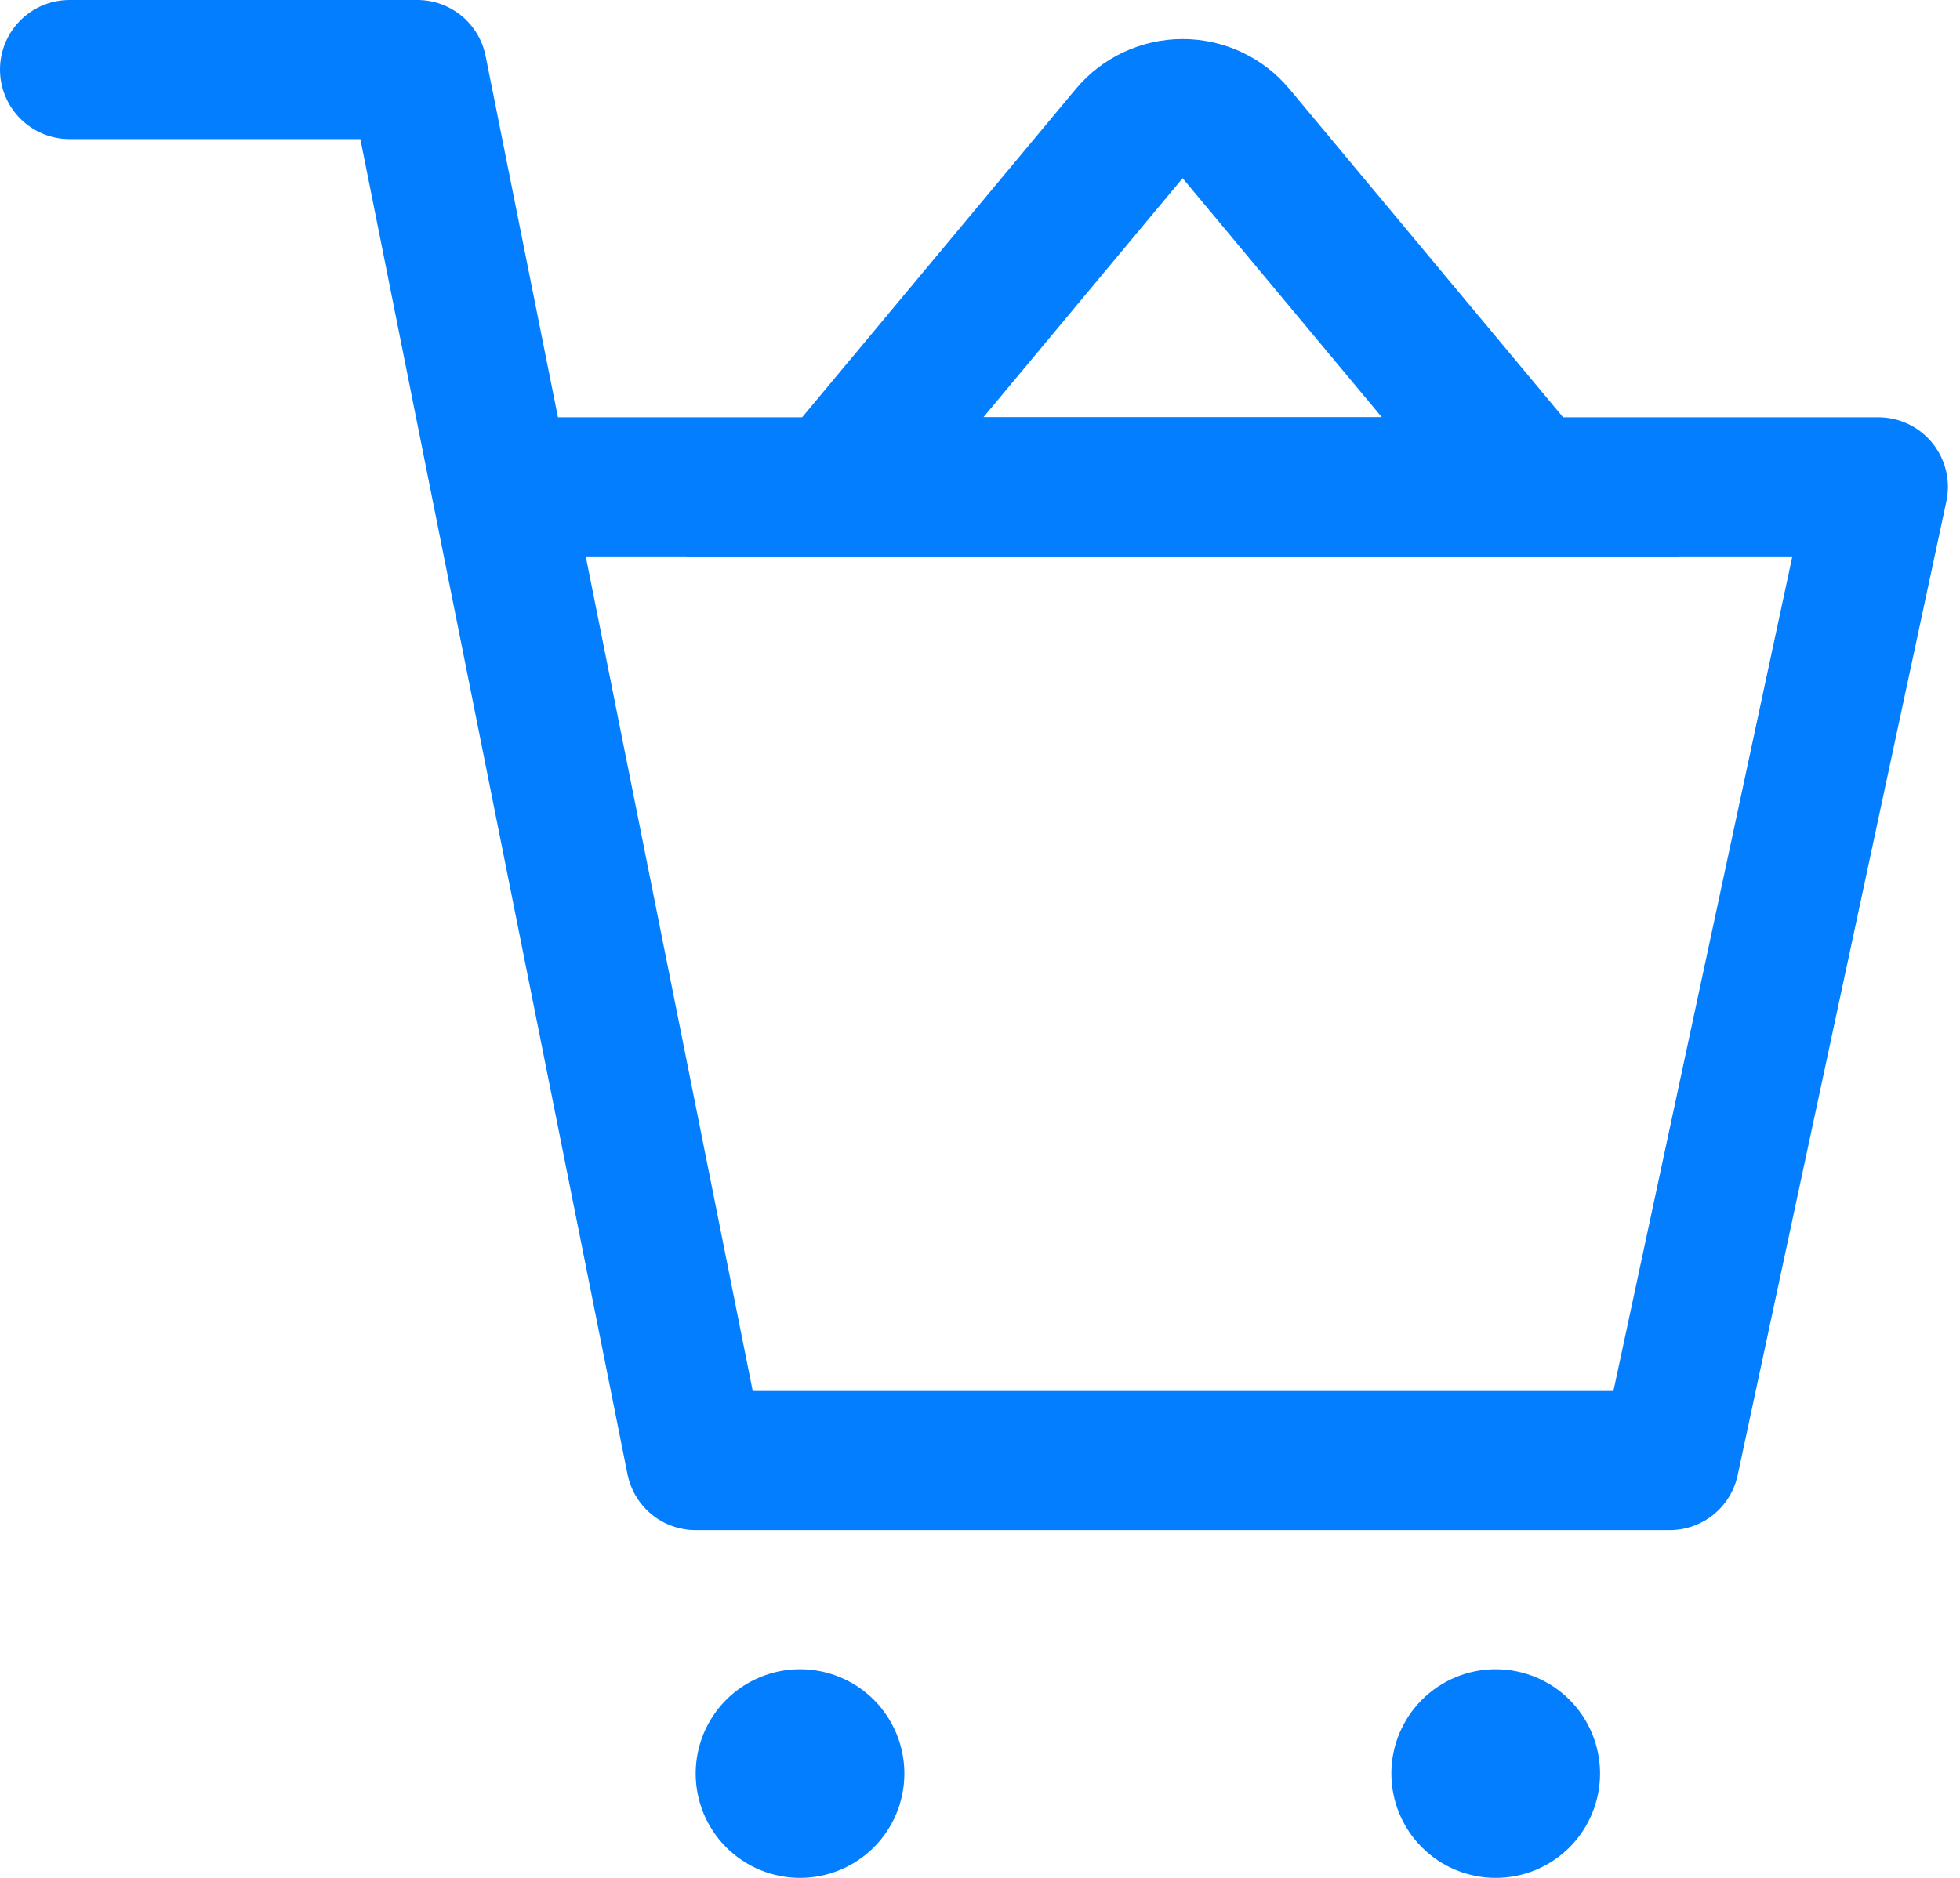
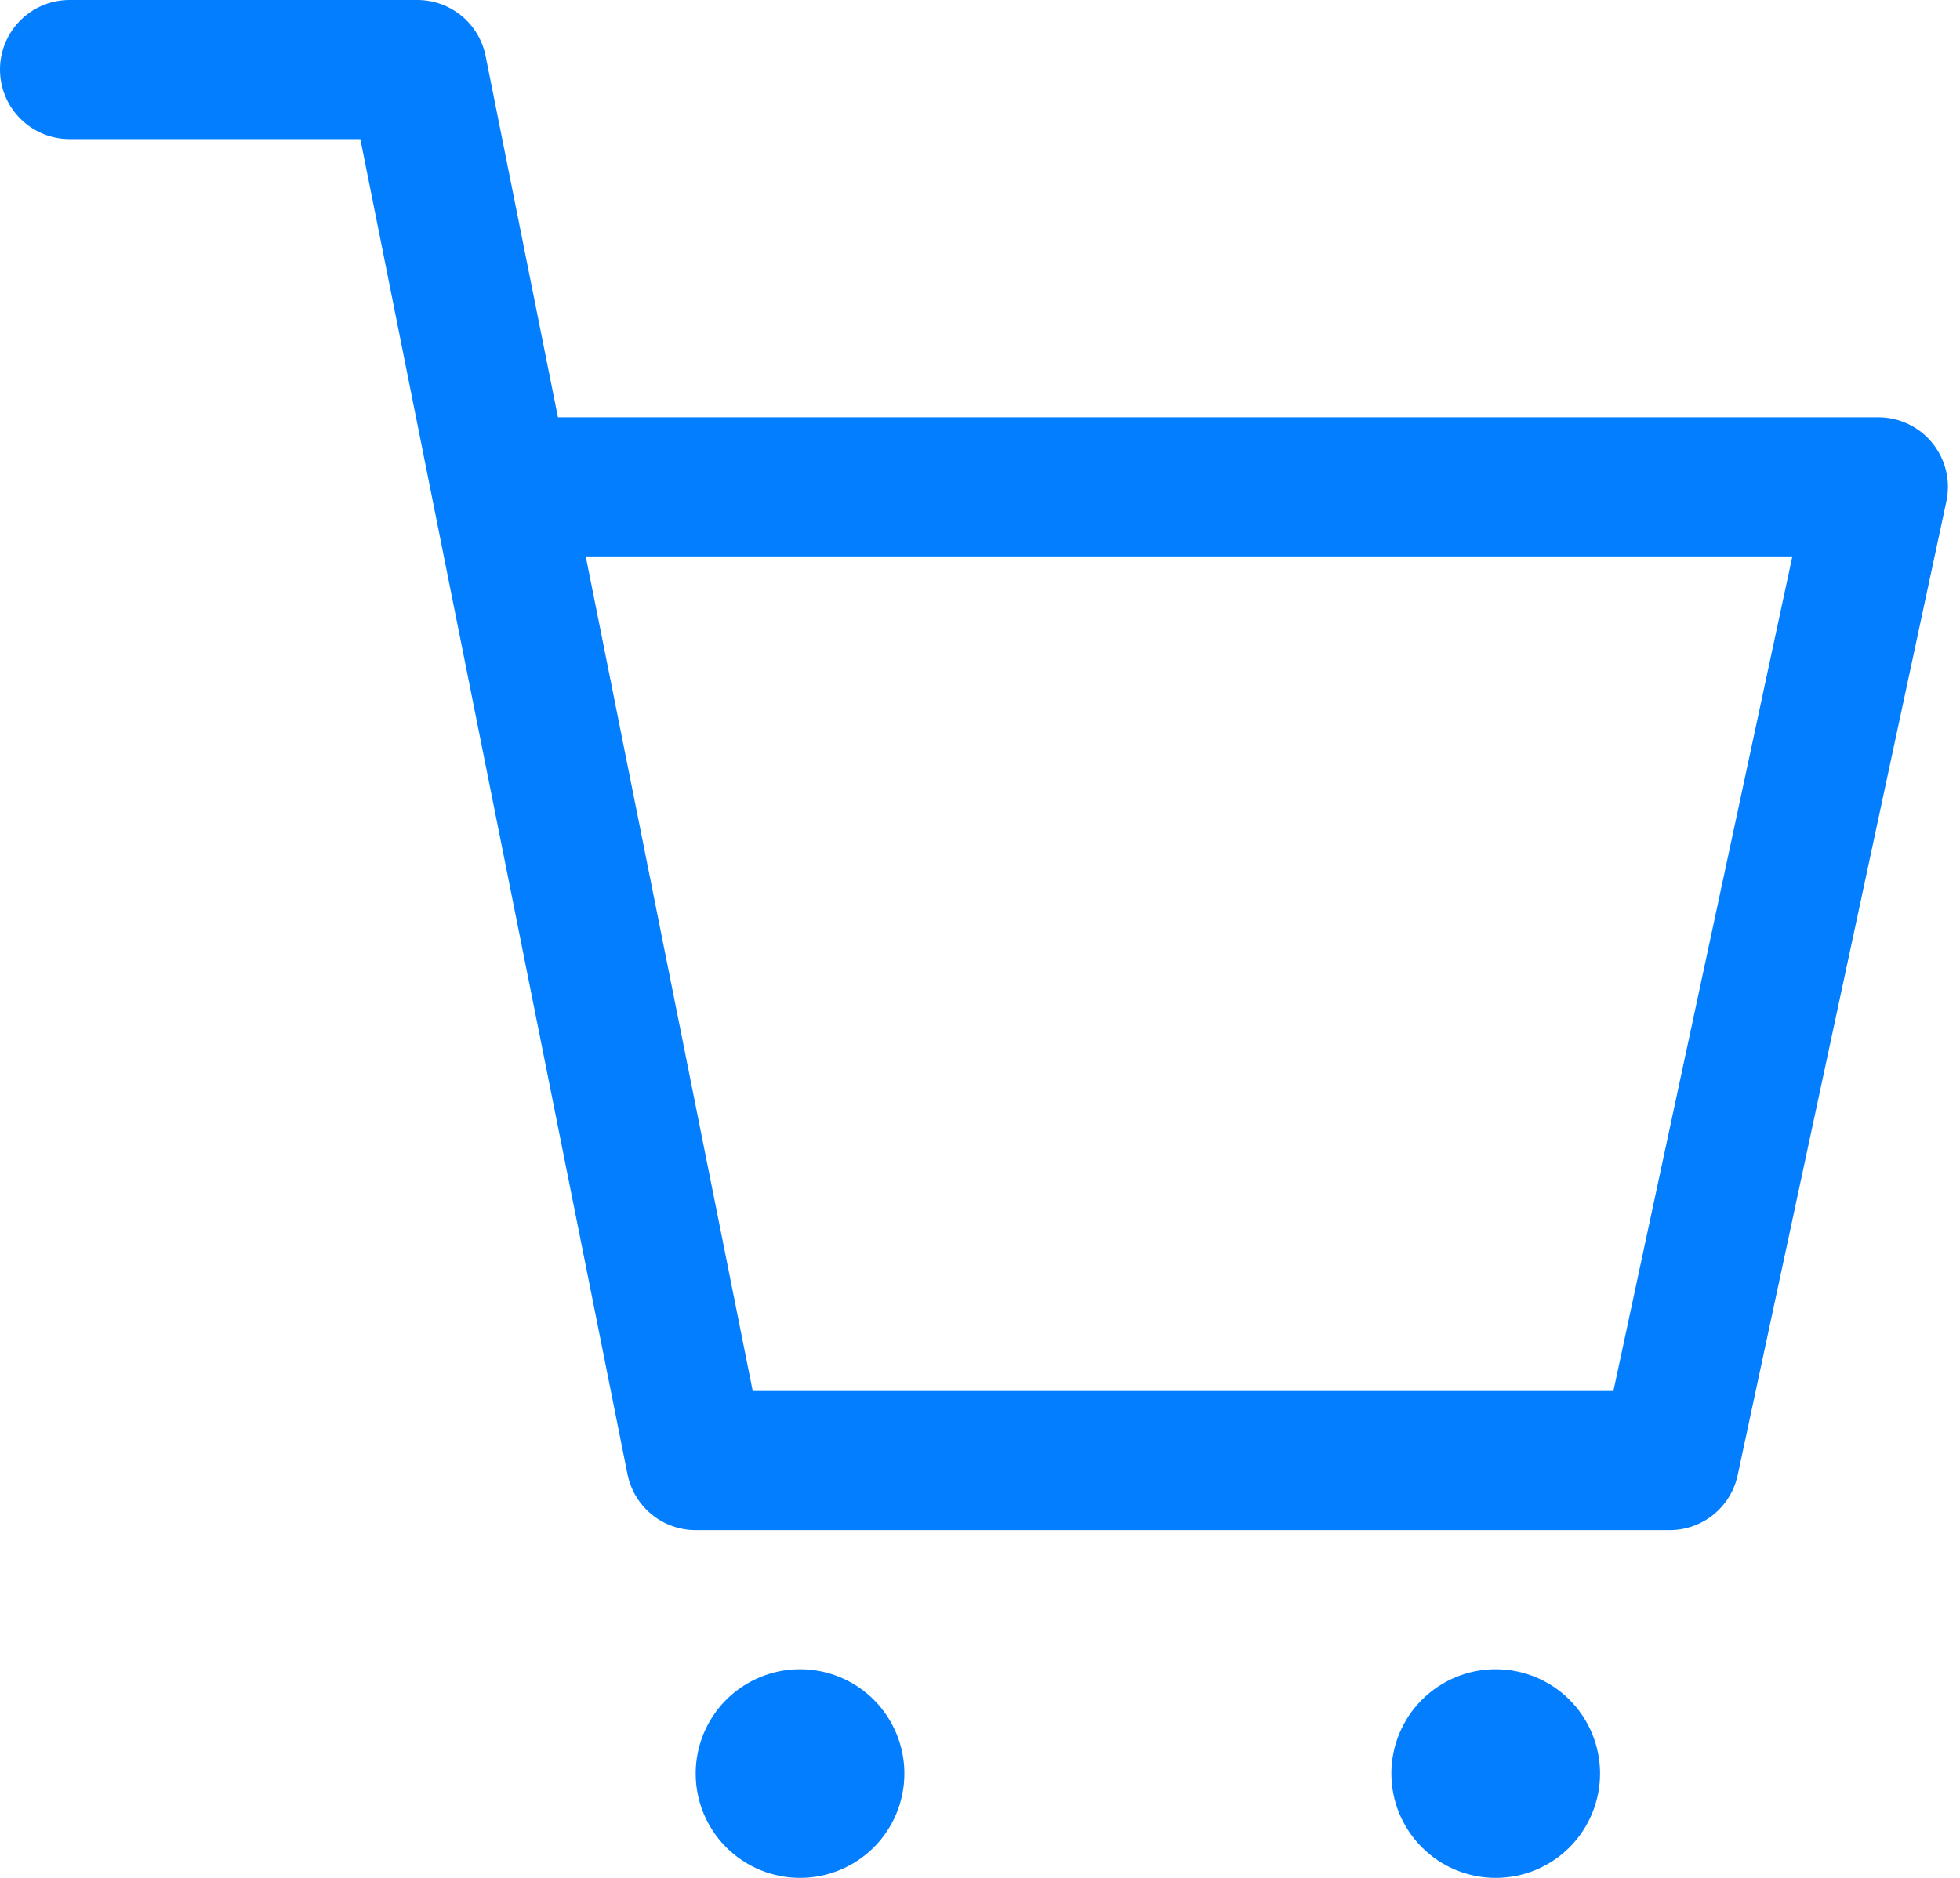
<svg xmlns="http://www.w3.org/2000/svg" width="48" height="46" viewBox="0 0 48 46" fill="none">
  <path d="M19.593 46C18.915 46 18.265 45.731 17.785 45.252C17.306 44.772 17.037 44.122 17.037 43.444C17.037 42.767 17.306 42.117 17.785 41.637C18.265 41.158 18.915 40.889 19.593 40.889C20.27 40.889 20.92 41.158 21.4 41.637C21.879 42.117 22.148 42.767 22.148 43.444C22.148 44.122 21.879 44.772 21.4 45.252C20.92 45.731 20.27 46 19.593 46ZM36.63 46C35.952 46 35.302 45.731 34.823 45.252C34.343 44.772 34.074 44.122 34.074 43.444C34.074 42.767 34.343 42.117 34.823 41.637C35.302 41.158 35.952 40.889 36.63 40.889C37.307 40.889 37.957 41.158 38.437 41.637C38.916 42.117 39.185 42.767 39.185 43.444C39.185 44.122 38.916 44.772 38.437 45.252C37.957 45.731 37.307 46 36.63 46ZM1.704 3.407C1.252 3.407 0.819 3.228 0.499 2.908C0.179 2.589 0 2.156 0 1.704C0 1.252 0.179 0.819 0.499 0.499C0.819 0.179 1.252 0 1.704 0H10.222C10.616 0 10.997 0.137 11.302 0.387C11.606 0.636 11.815 0.984 11.892 1.37L13.664 10.222H46C46.254 10.222 46.505 10.279 46.734 10.388C46.964 10.498 47.166 10.657 47.325 10.855C47.485 11.053 47.599 11.284 47.658 11.531C47.717 11.778 47.72 12.035 47.666 12.284L42.555 36.136C42.473 36.517 42.263 36.858 41.96 37.103C41.657 37.348 41.279 37.482 40.889 37.481H17.037C16.643 37.481 16.262 37.345 15.957 37.095C15.653 36.845 15.445 36.498 15.367 36.112L8.825 3.407H1.704ZM18.434 34.074H39.512L43.894 13.63H14.345L18.434 34.074Z" fill="#037EFF" />
-   <path d="M33.842 10.222L28.962 4.365L24.083 10.222H33.842ZM26.345 2.181C26.665 1.797 27.065 1.489 27.518 1.277C27.97 1.066 28.463 0.956 28.962 0.956C29.462 0.956 29.955 1.066 30.407 1.277C30.859 1.489 31.259 1.797 31.579 2.181L41.12 13.63H16.805L26.345 2.181Z" fill="#037EFF" />
</svg>